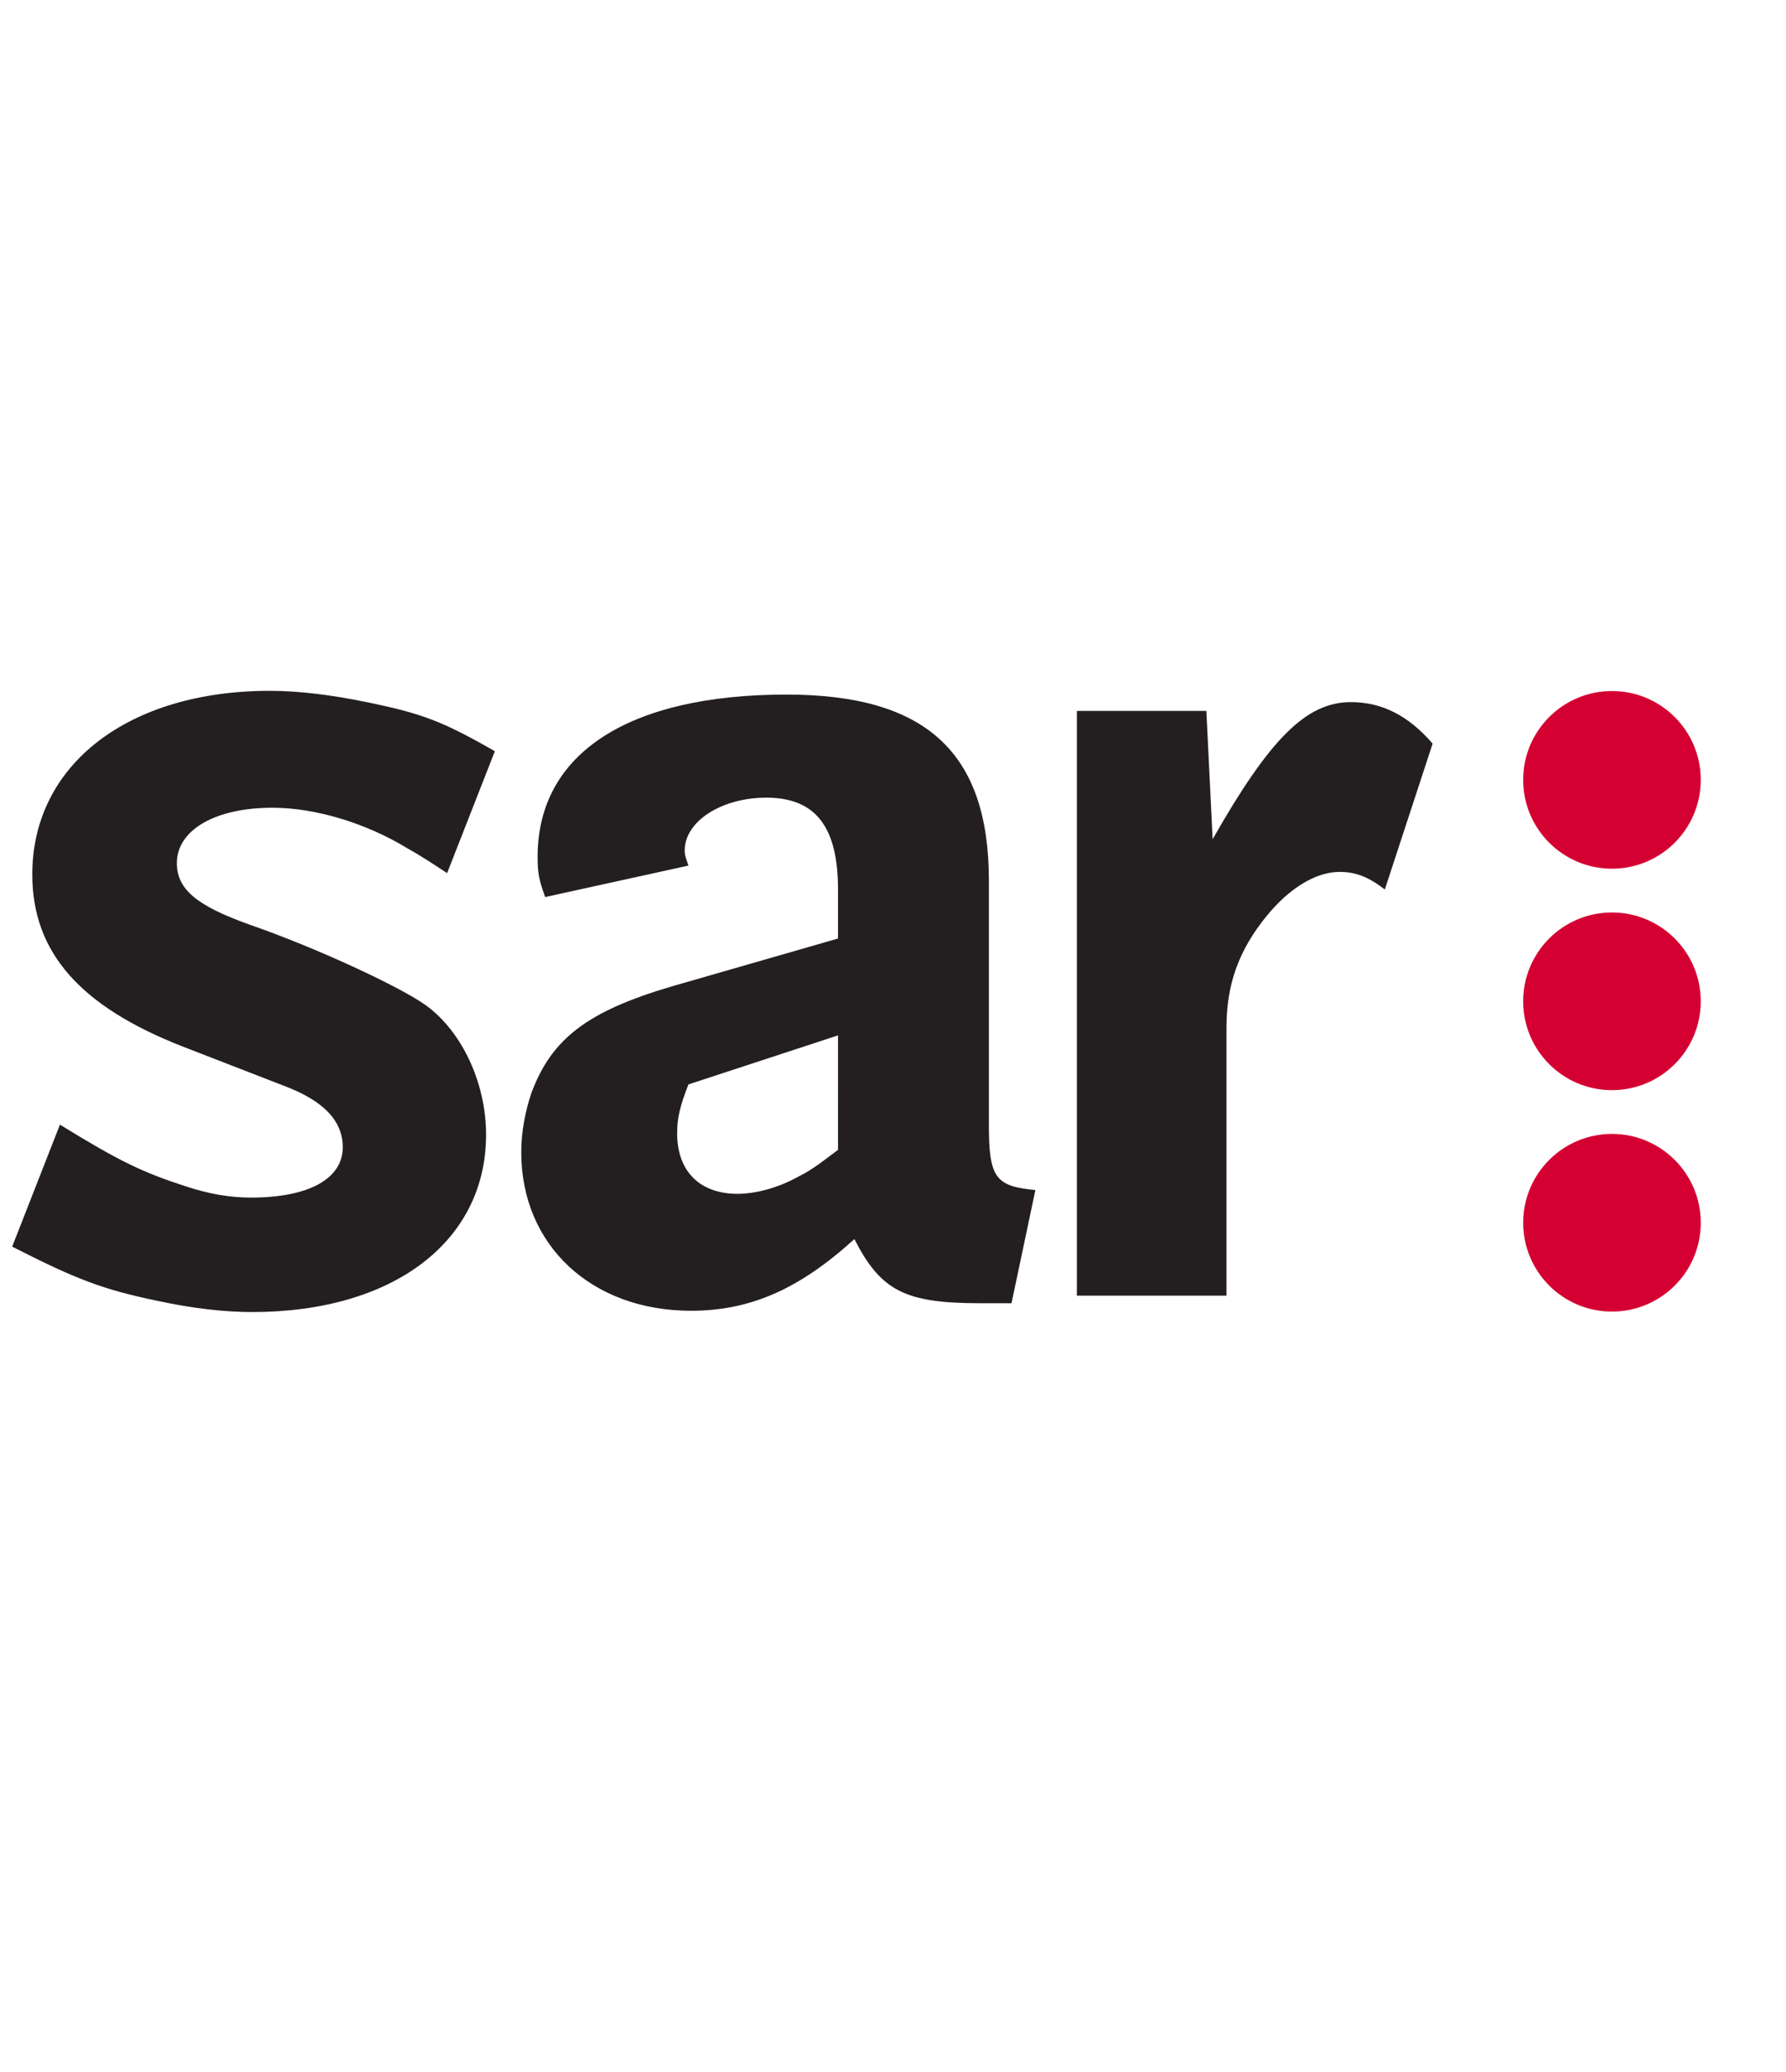
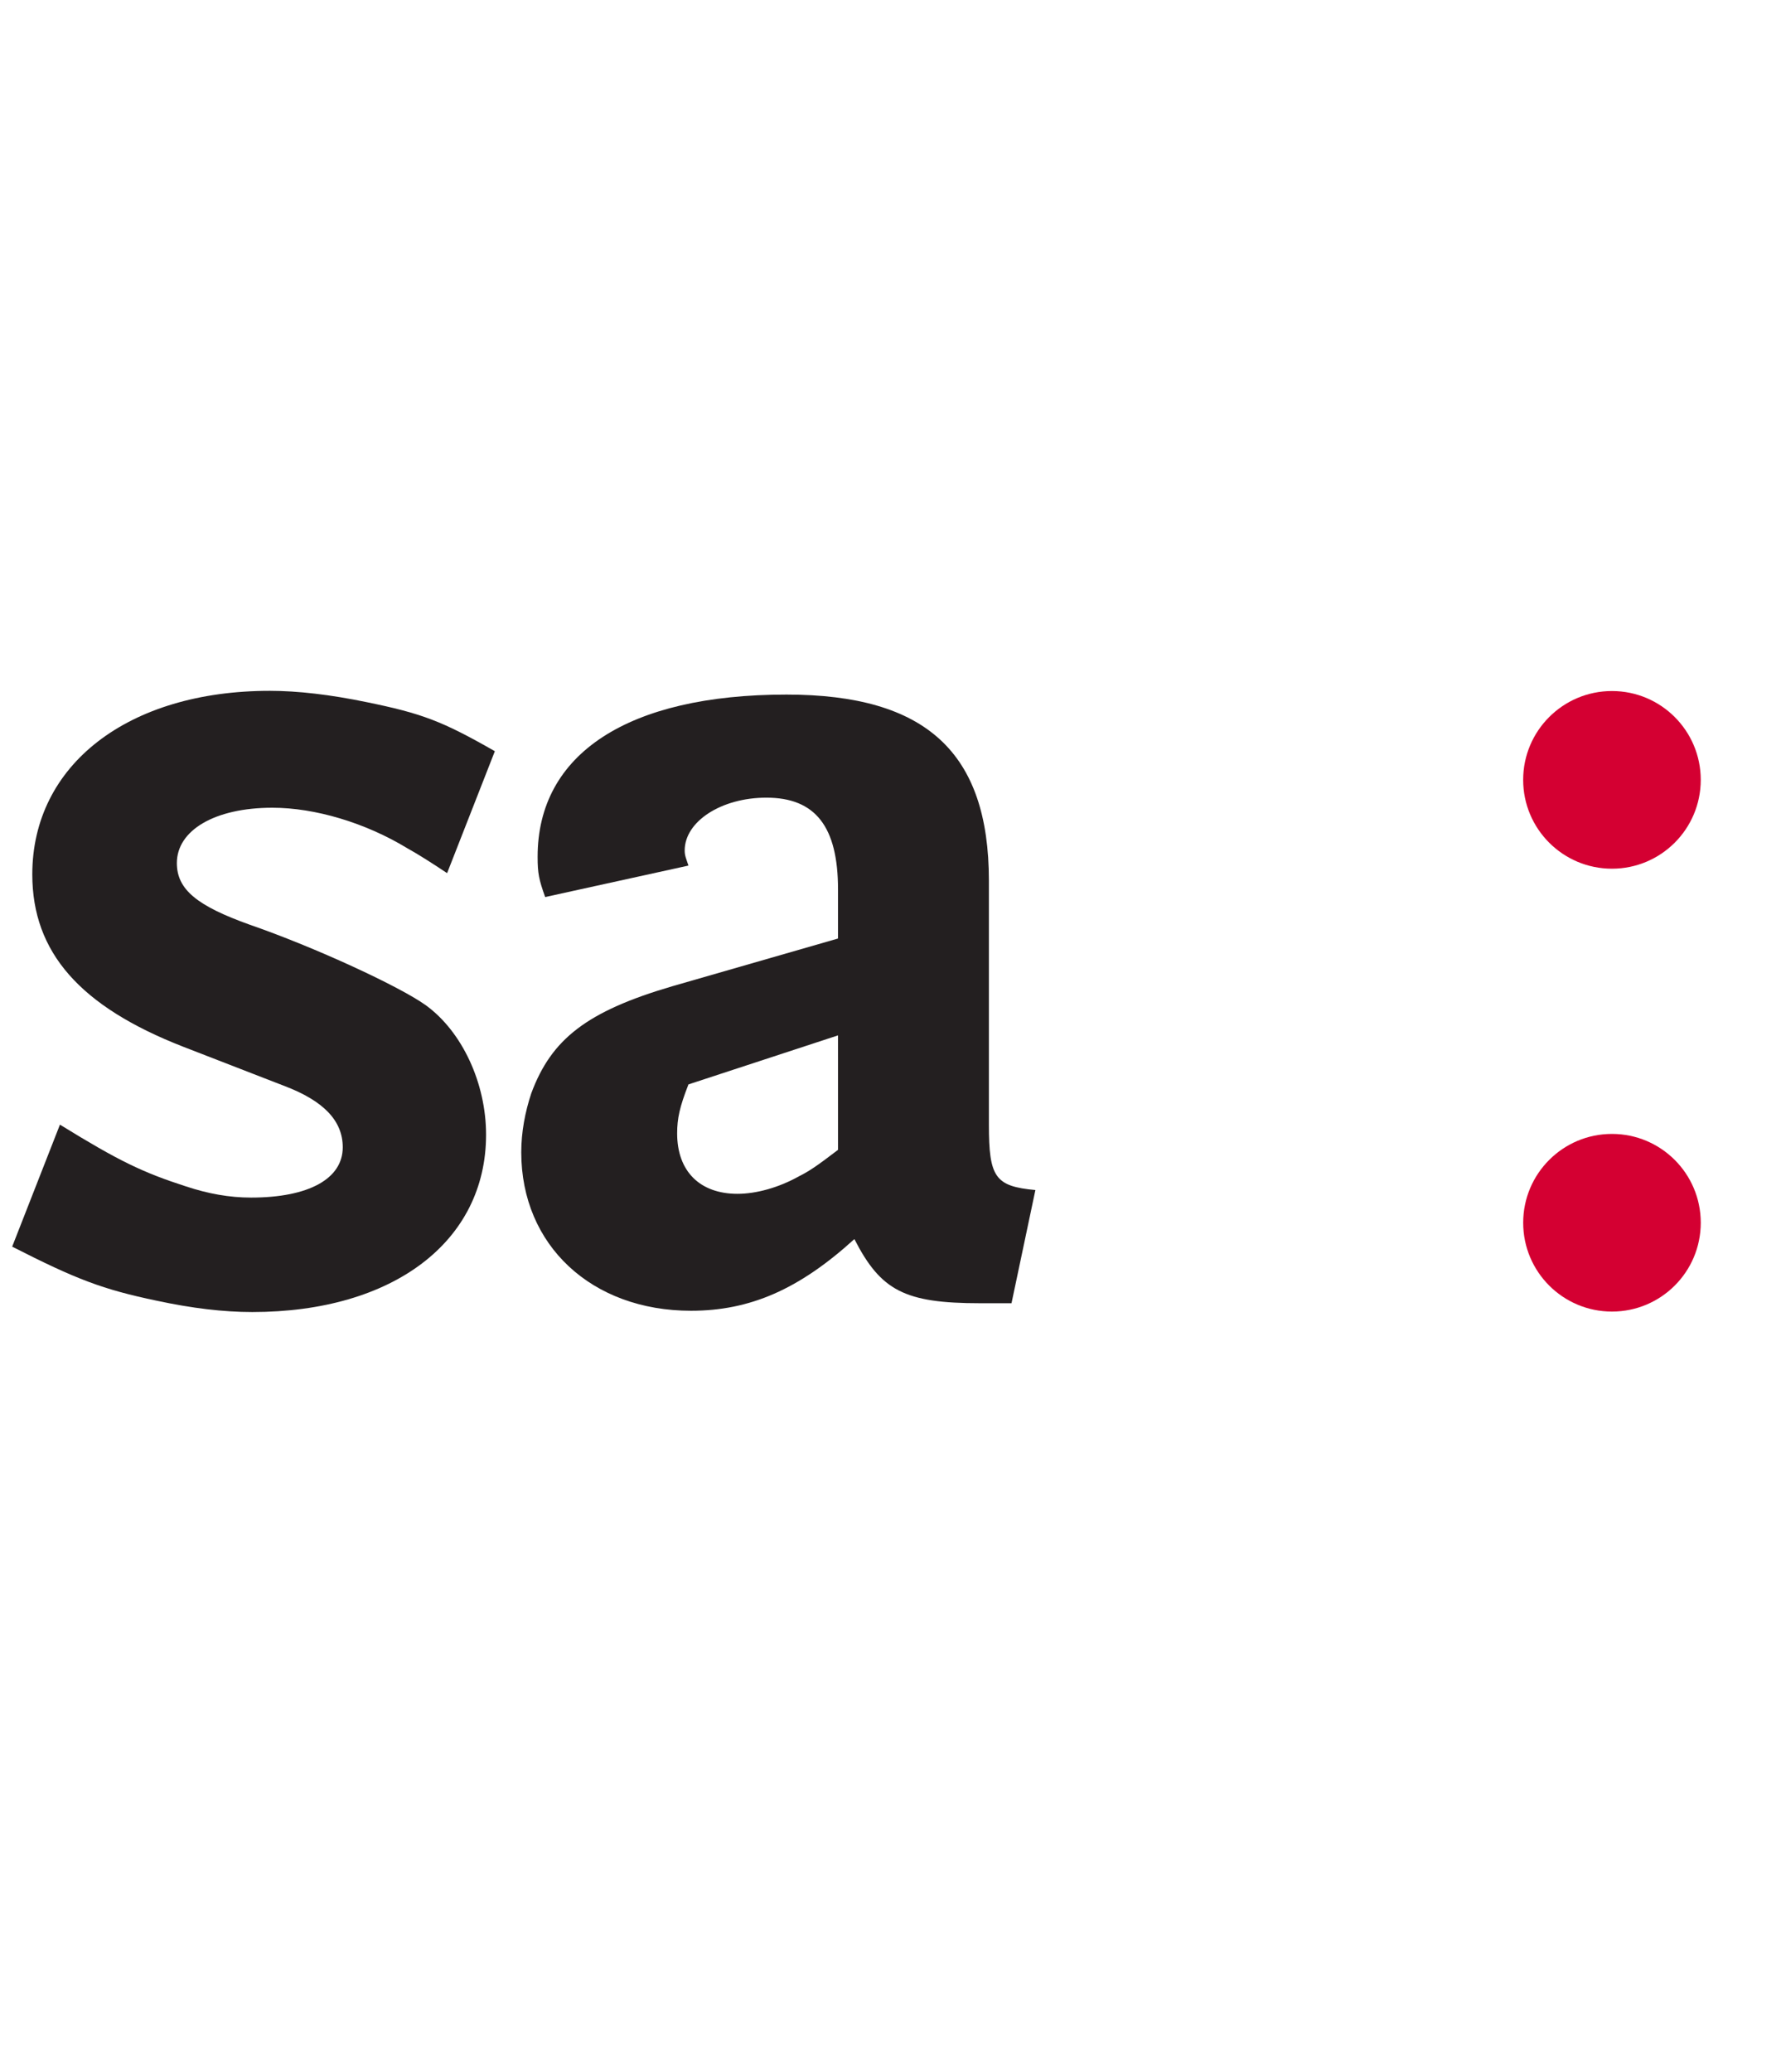
<svg xmlns="http://www.w3.org/2000/svg" version="1.1" id="Layer_1" x="0px" y="0px" width="146.673px" height="170.079px" viewBox="0 0 146.673 170.079" enable-background="new 0 0 146.673 170.079" xml:space="preserve">
  <g>
    <g>
      <path fill="#231F20" d="M36.718,71.673c-1.238-0.826-2.374-1.548-3.303-2.064c-3.407-2.065-7.537-3.305-11.046-3.305    c-4.748,0-7.845,1.859-7.845,4.543c0,2.167,1.651,3.509,5.987,5.059c5.367,1.857,12.283,5.056,14.451,6.605    c2.994,2.169,4.956,6.401,4.956,10.632c0,8.775-7.639,14.557-19.201,14.557c-2.374,0-4.955-0.31-7.846-0.93    c-4.44-0.929-6.606-1.754-11.871-4.438l3.923-10.015c4.851,2.994,6.812,3.926,10.322,5.061c1.858,0.618,3.612,0.927,5.368,0.927    c4.747,0,7.535-1.547,7.535-4.128c0-2.166-1.549-3.817-4.852-5.057l-8.258-3.201C6.574,82.618,2.652,78.178,2.652,71.776    c0-8.98,7.845-15.069,19.509-15.069c2.27,0,4.955,0.309,7.948,0.929c4.542,0.929,6.194,1.549,10.53,4.027L36.718,71.673z" />
      <path fill="#231F20" d="M83.069,106.977h-2.581c-6.193,0-8.154-1.031-10.323-5.265c-4.542,4.126-8.568,5.883-13.419,5.883    c-8.155,0-13.938-5.366-13.938-13.008c0-1.649,0.31-3.302,0.826-4.851c1.652-4.441,4.543-6.711,11.562-8.775l13.625-3.922v-4.026    c0-5.16-1.858-7.536-5.883-7.536c-3.717,0-6.709,1.963-6.709,4.336c0,0.413,0.103,0.619,0.309,1.239l-11.767,2.583    c-0.518-1.446-0.62-1.962-0.62-3.305c0-8.464,7.433-13.315,20.44-13.315c11.459,0,16.621,4.748,16.621,15.278V92.32    c0,4.336,0.516,5.057,3.818,5.366L83.069,106.977z M68.821,84.99l-12.283,4.025c-0.723,1.857-0.928,2.786-0.928,4.026    c0,3.098,1.858,4.955,4.956,4.955c1.547,0,3.406-0.516,5.056-1.443c0.827-0.414,1.446-0.827,3.2-2.168L68.821,84.99L68.821,84.99z    " />
-       <path fill="#231F20" d="M113.727,73.015c-1.342-1.032-2.375-1.444-3.715-1.444c-1.963,0-4.132,1.343-5.987,3.612    c-2.271,2.787-3.303,5.575-3.303,9.188v21.985H88.437v-48h10.634l0.515,10.528c4.646-8.152,7.639-11.25,11.354-11.25    c2.581,0,4.751,1.134,6.712,3.406L113.727,73.015z" />
    </g>
    <circle fill="#D40032" cx="132.38" cy="64.016" r="7.292" />
-     <circle fill="#D40032" cx="132.38" cy="82.194" r="7.292" />
    <path fill="#D40032" d="M132.38,93.079c4.027,0,7.293,3.264,7.293,7.291c0,4.03-3.265,7.292-7.293,7.292   c-4.026,0-7.29-3.262-7.29-7.292C125.09,96.342,128.354,93.079,132.38,93.079z" />
  </g>
</svg>